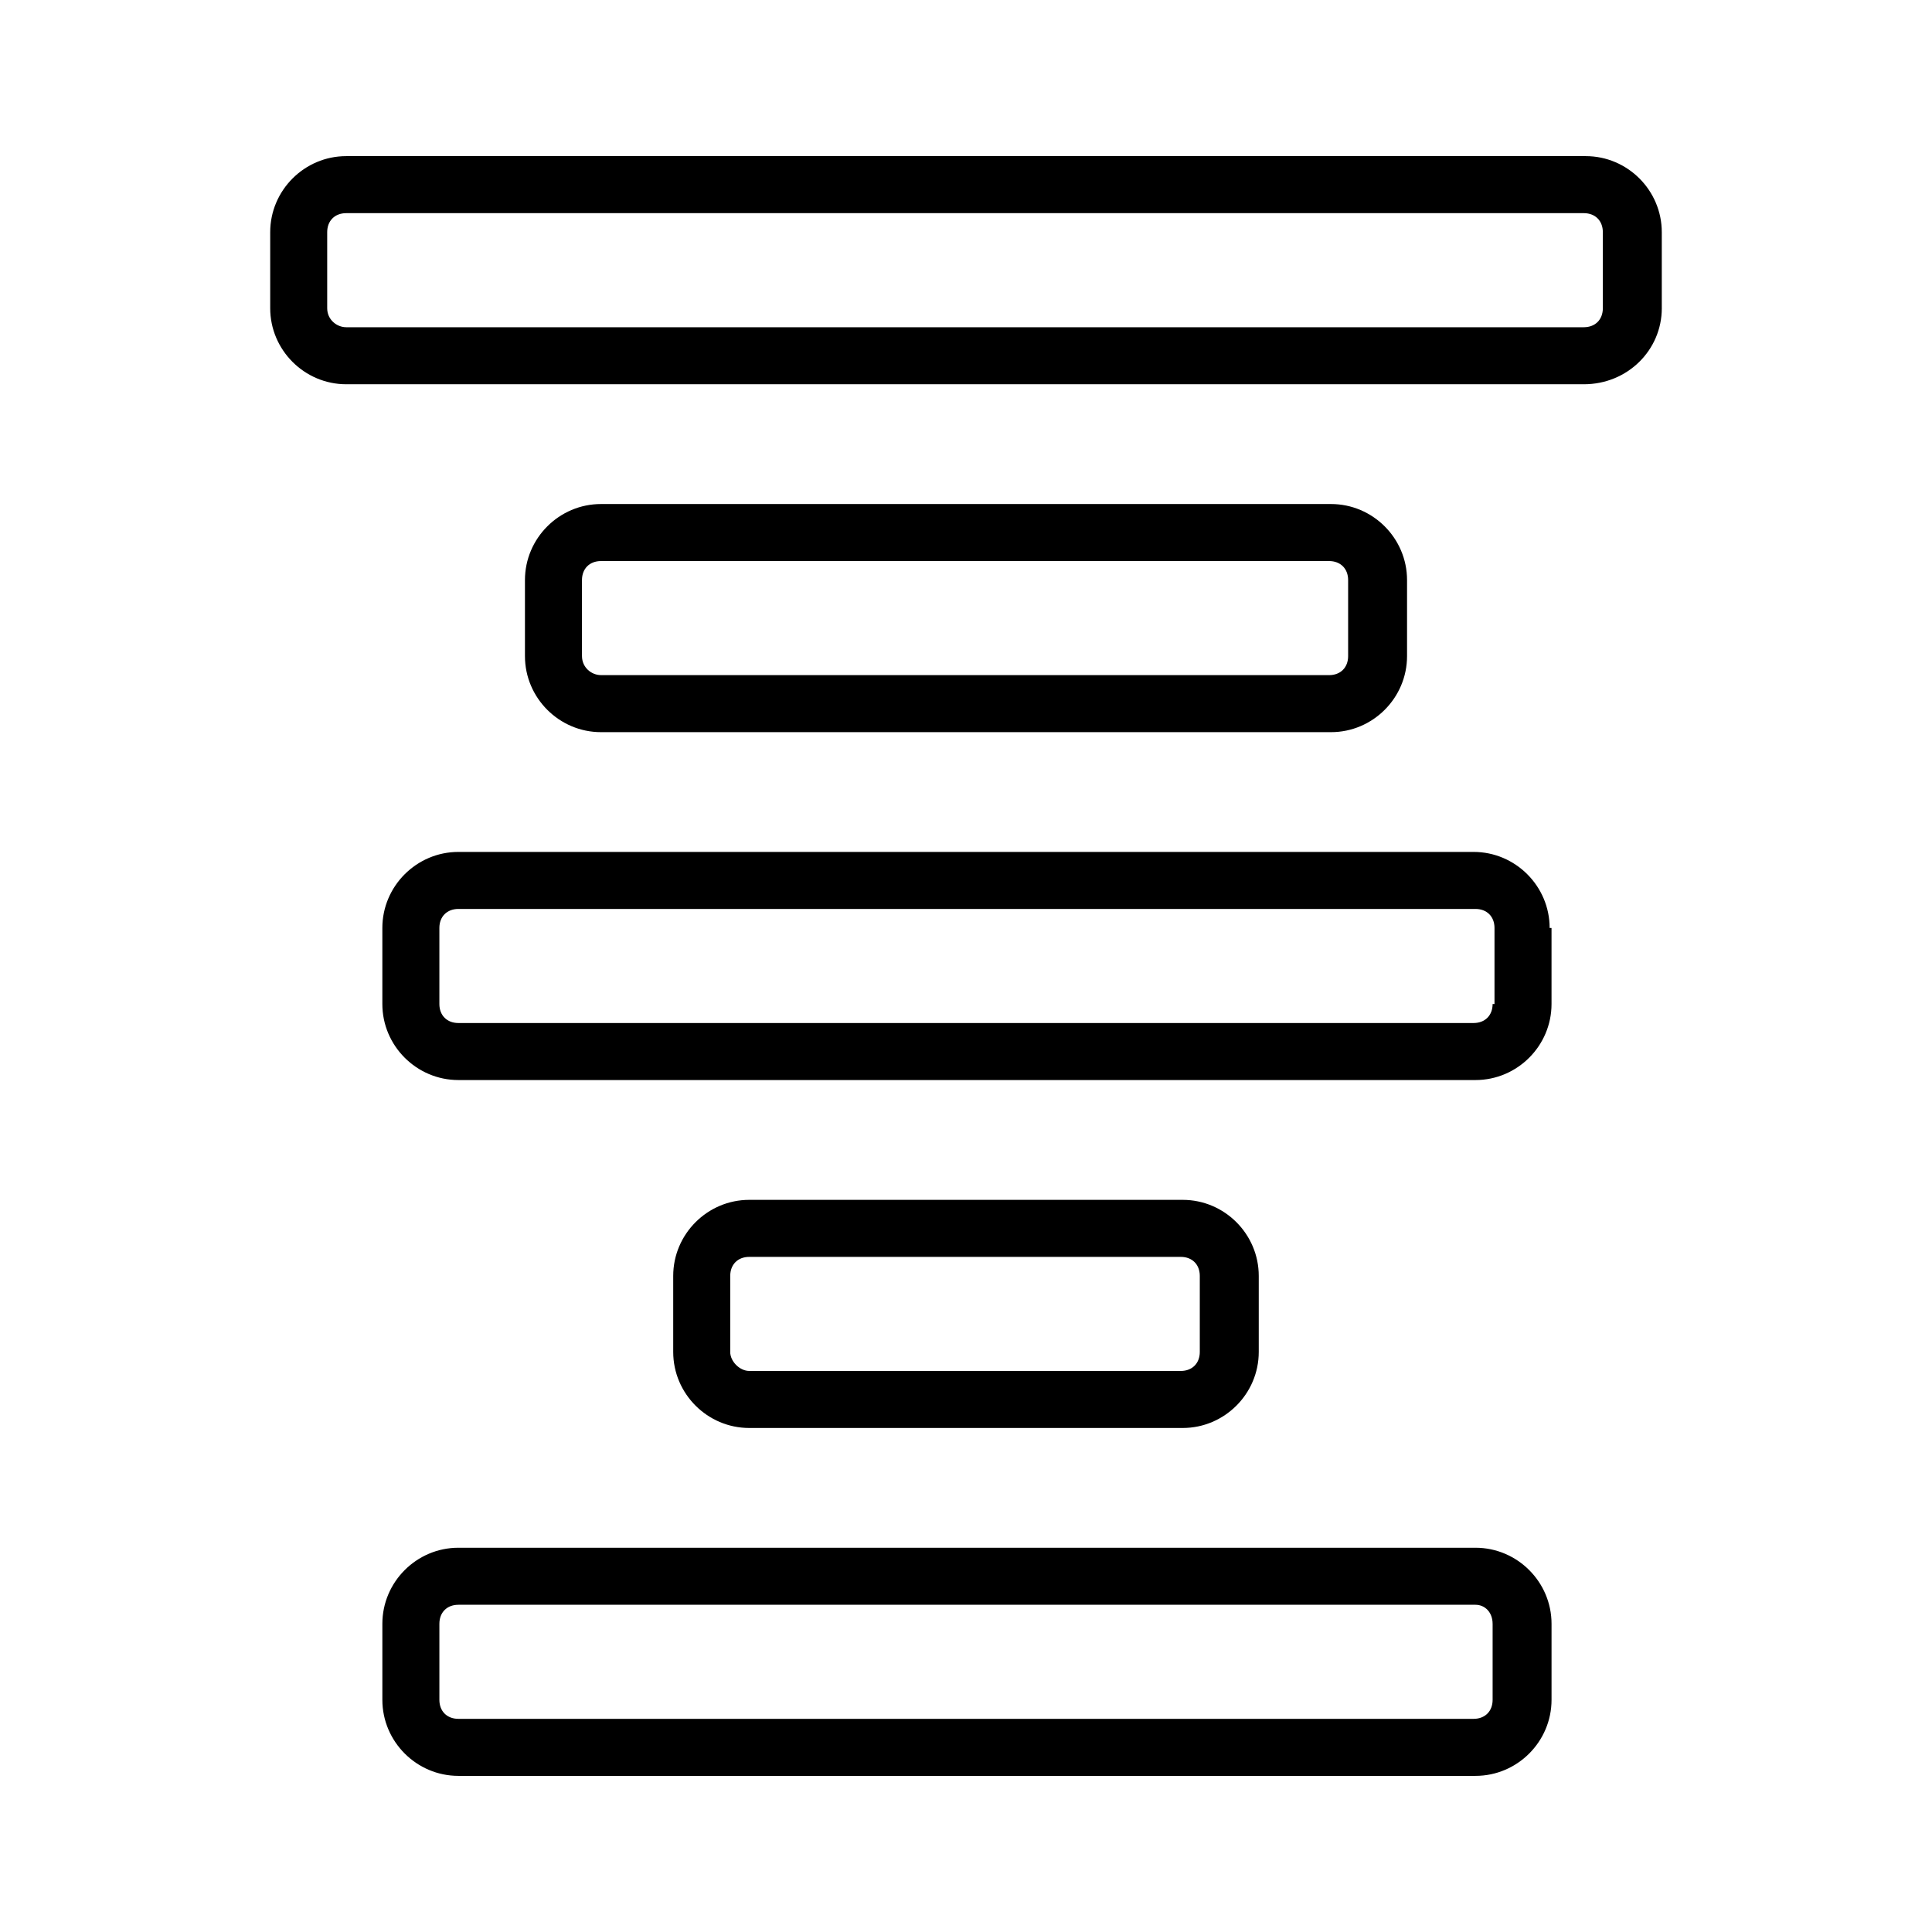
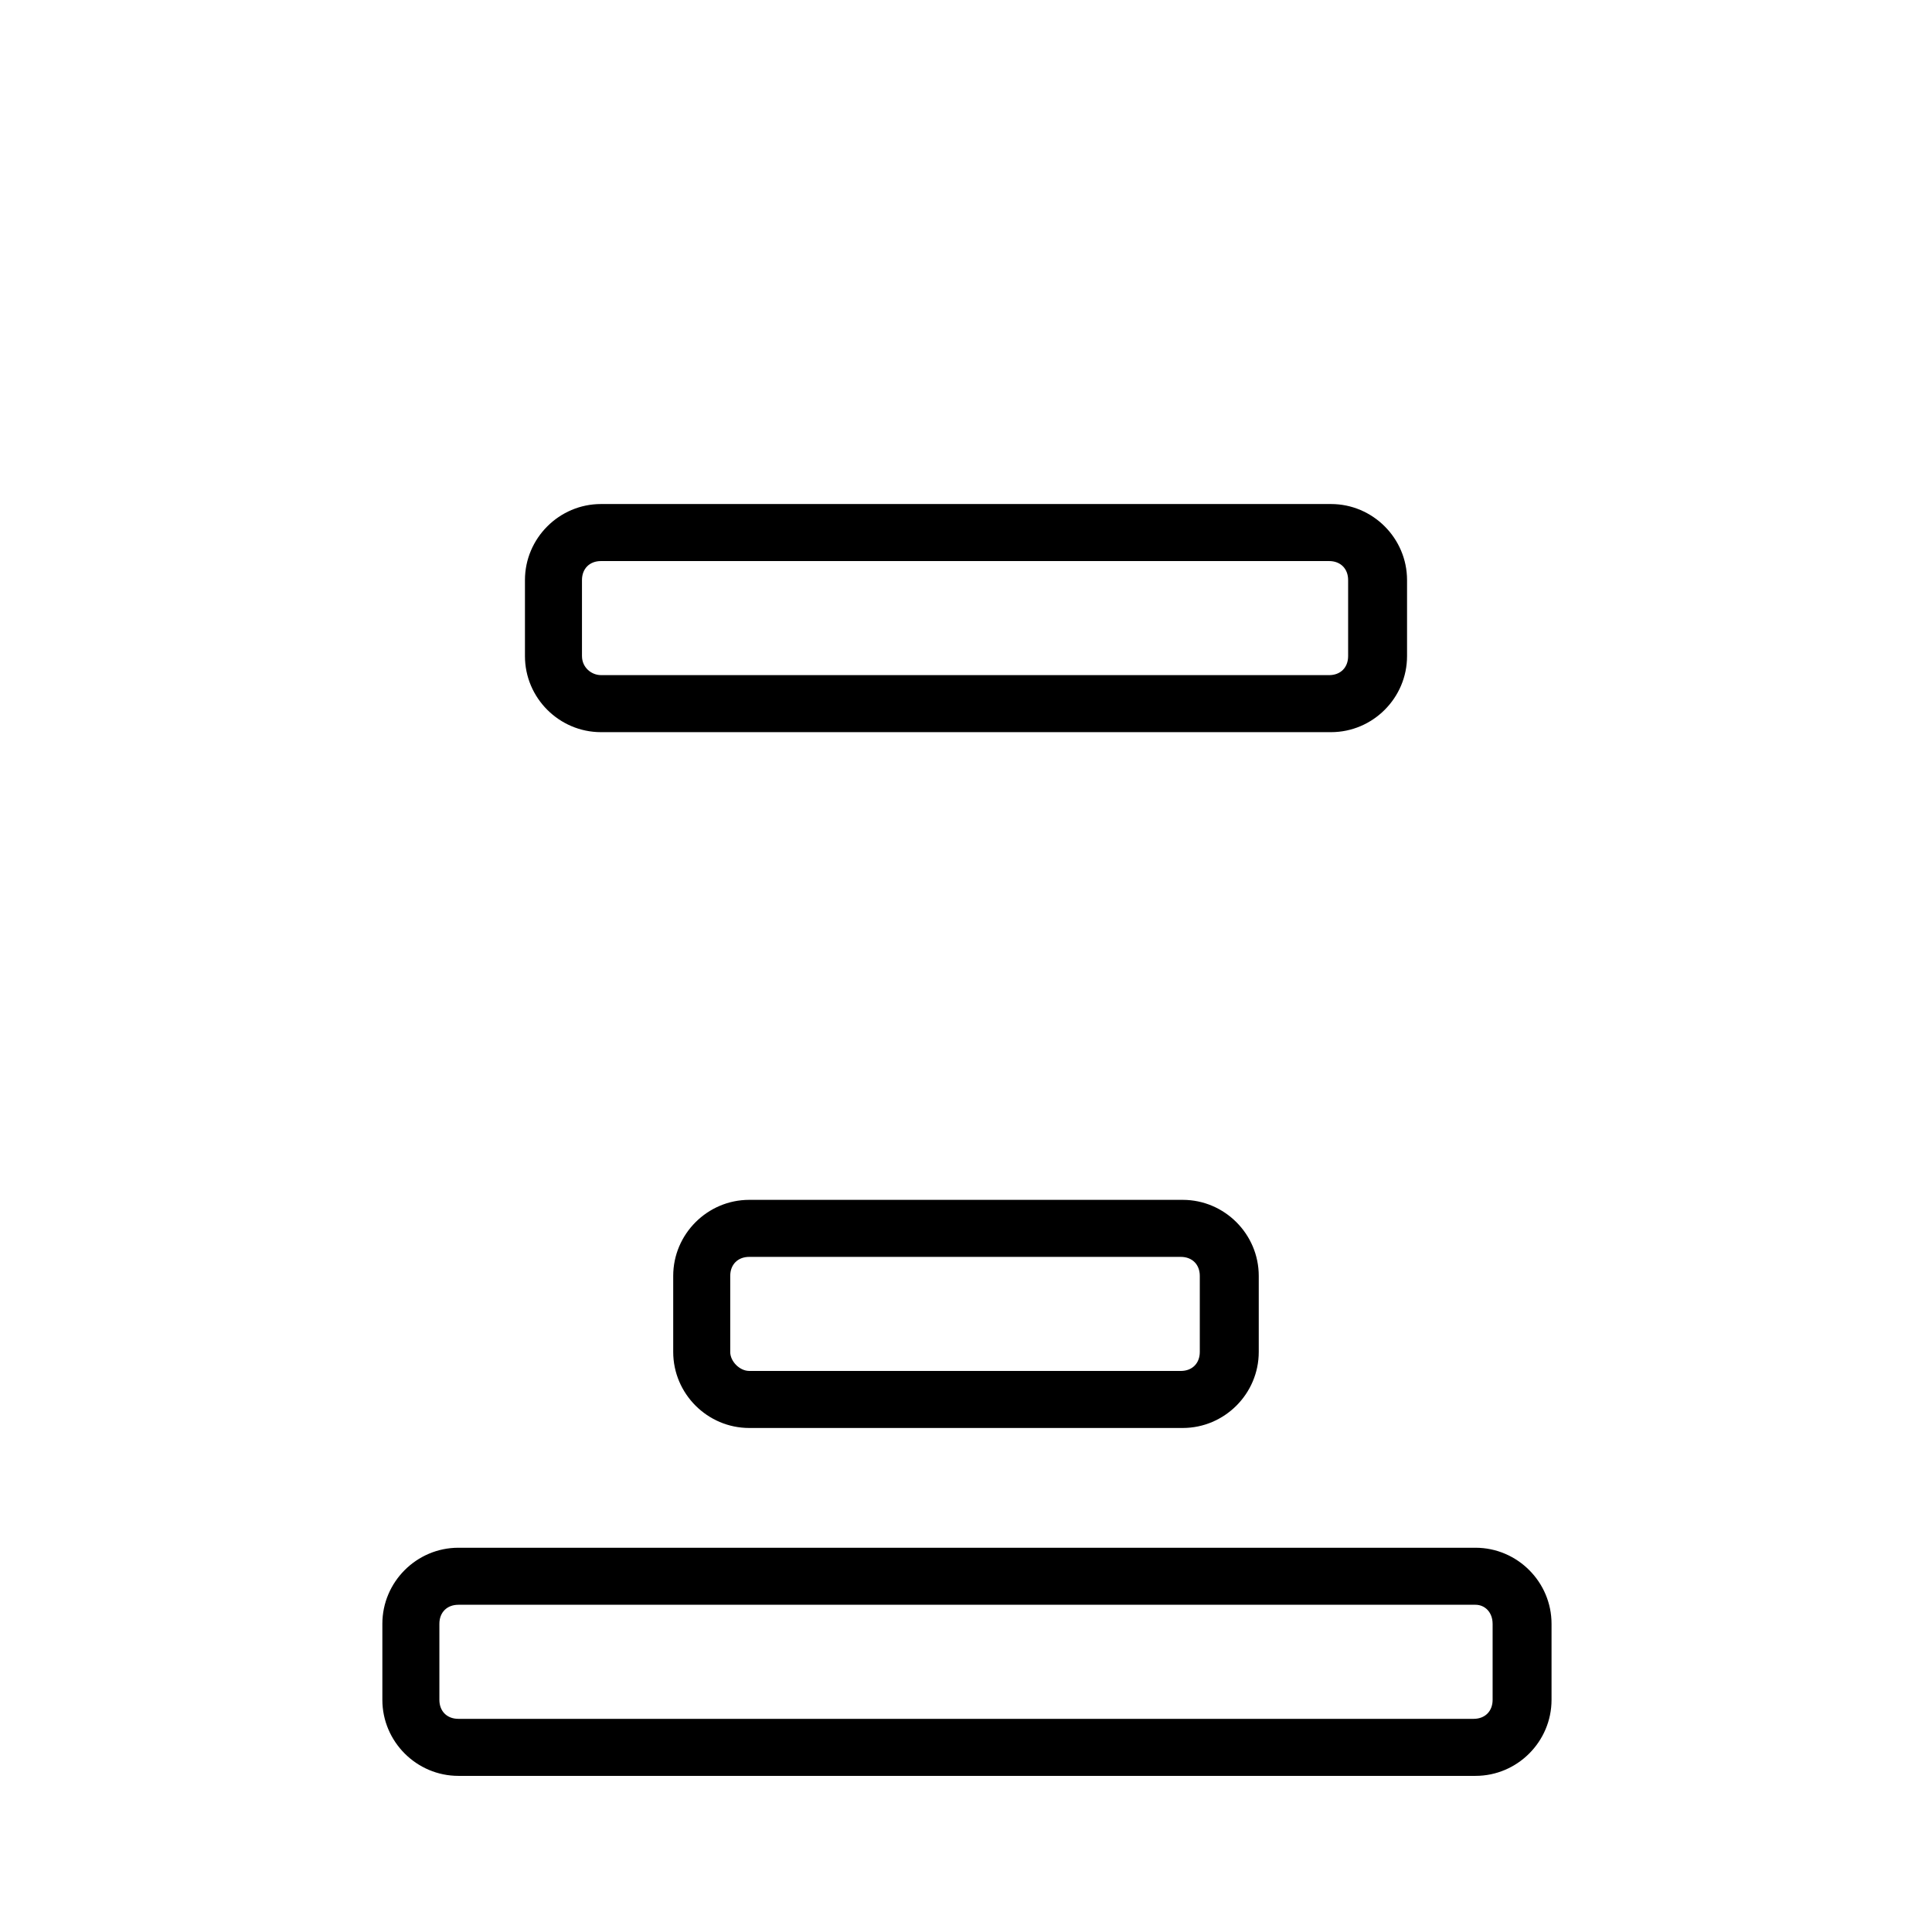
<svg xmlns="http://www.w3.org/2000/svg" fill="#000000" width="800px" height="800px" version="1.1" viewBox="144 144 512 512">
  <g>
    <path d="m496.73 338.03c11.082 0 20.152-9.07 20.152-20.152v-20.152c0-11.082-9.07-20.152-20.152-20.152h-193.46c-11.082 0-20.152 9.07-20.152 20.152v20.152c0 11.082 9.07 20.152 20.152 20.152zm-198.5-20.152v-20.152c0-3.023 2.016-5.039 5.039-5.039h192.96c3.023 0 5.039 2.016 5.039 5.039v20.152c0 3.023-2.016 5.039-5.039 5.039l-192.96-0.004c-2.519 0-5.035-2.012-5.035-5.035z" />
-     <path d="m554.67 389.92c0-11.082-9.07-20.152-20.152-20.152h-269.04c-11.082 0-20.152 9.07-20.152 20.152v20.152c0 11.082 9.07 20.152 20.152 20.152h269.54c11.082 0 20.152-9.07 20.152-20.152v-20.152zm-15.113 20.152c0 3.023-2.016 5.039-5.039 5.039h-269.04c-3.023 0-5.039-2.016-5.039-5.039v-20.152c0-3.023 2.016-5.039 5.039-5.039h269.54c3.023 0 5.039 2.016 5.039 5.039v20.152z" />
    <path d="m457.43 522.43c11.082 0 20.152-9.07 20.152-20.152v-20.152c0-11.082-9.07-20.152-20.152-20.152h-114.87c-11.082 0-20.152 9.07-20.152 20.152v20.152c0 11.082 9.07 20.152 20.152 20.152zm-119.91-20.152v-20.152c0-3.023 2.016-5.039 5.039-5.039h114.36c3.023 0 5.039 2.016 5.039 5.039v20.152c0 3.023-2.016 5.039-5.039 5.039l-114.37-0.004c-2.516 0-5.035-2.519-5.035-5.035z" />
-     <path d="m584.39 225.68v-20.152c0-11.082-9.07-20.152-20.152-20.152h-328.48c-11.082 0-20.152 9.07-20.152 20.152v20.152c0 11.082 9.07 20.152 20.152 20.152h327.98c11.586 0 20.656-9.066 20.656-20.152zm-353.68 0v-20.152c0-3.023 2.016-5.039 5.039-5.039h327.98c3.023 0 5.039 2.016 5.039 5.039v20.152c0 3.023-2.016 5.039-5.039 5.039h-327.98c-2.519 0-5.039-2.016-5.039-5.039z" />
    <path d="m245.33 574.32v20.152c0 11.082 9.07 20.152 20.152 20.152h269.54c11.082 0 20.152-9.07 20.152-20.152v-20.152c0-11.082-9.07-20.152-20.152-20.152h-269.54c-11.082 0-20.152 9.07-20.152 20.152zm294.23 0v20.152c0 3.023-2.016 5.039-5.039 5.039h-269.04c-3.023 0-5.039-2.016-5.039-5.039v-20.152c0-3.023 2.016-5.039 5.039-5.039h269.54c2.519 0 4.535 2.016 4.535 5.039z" />
  </g>
</svg>